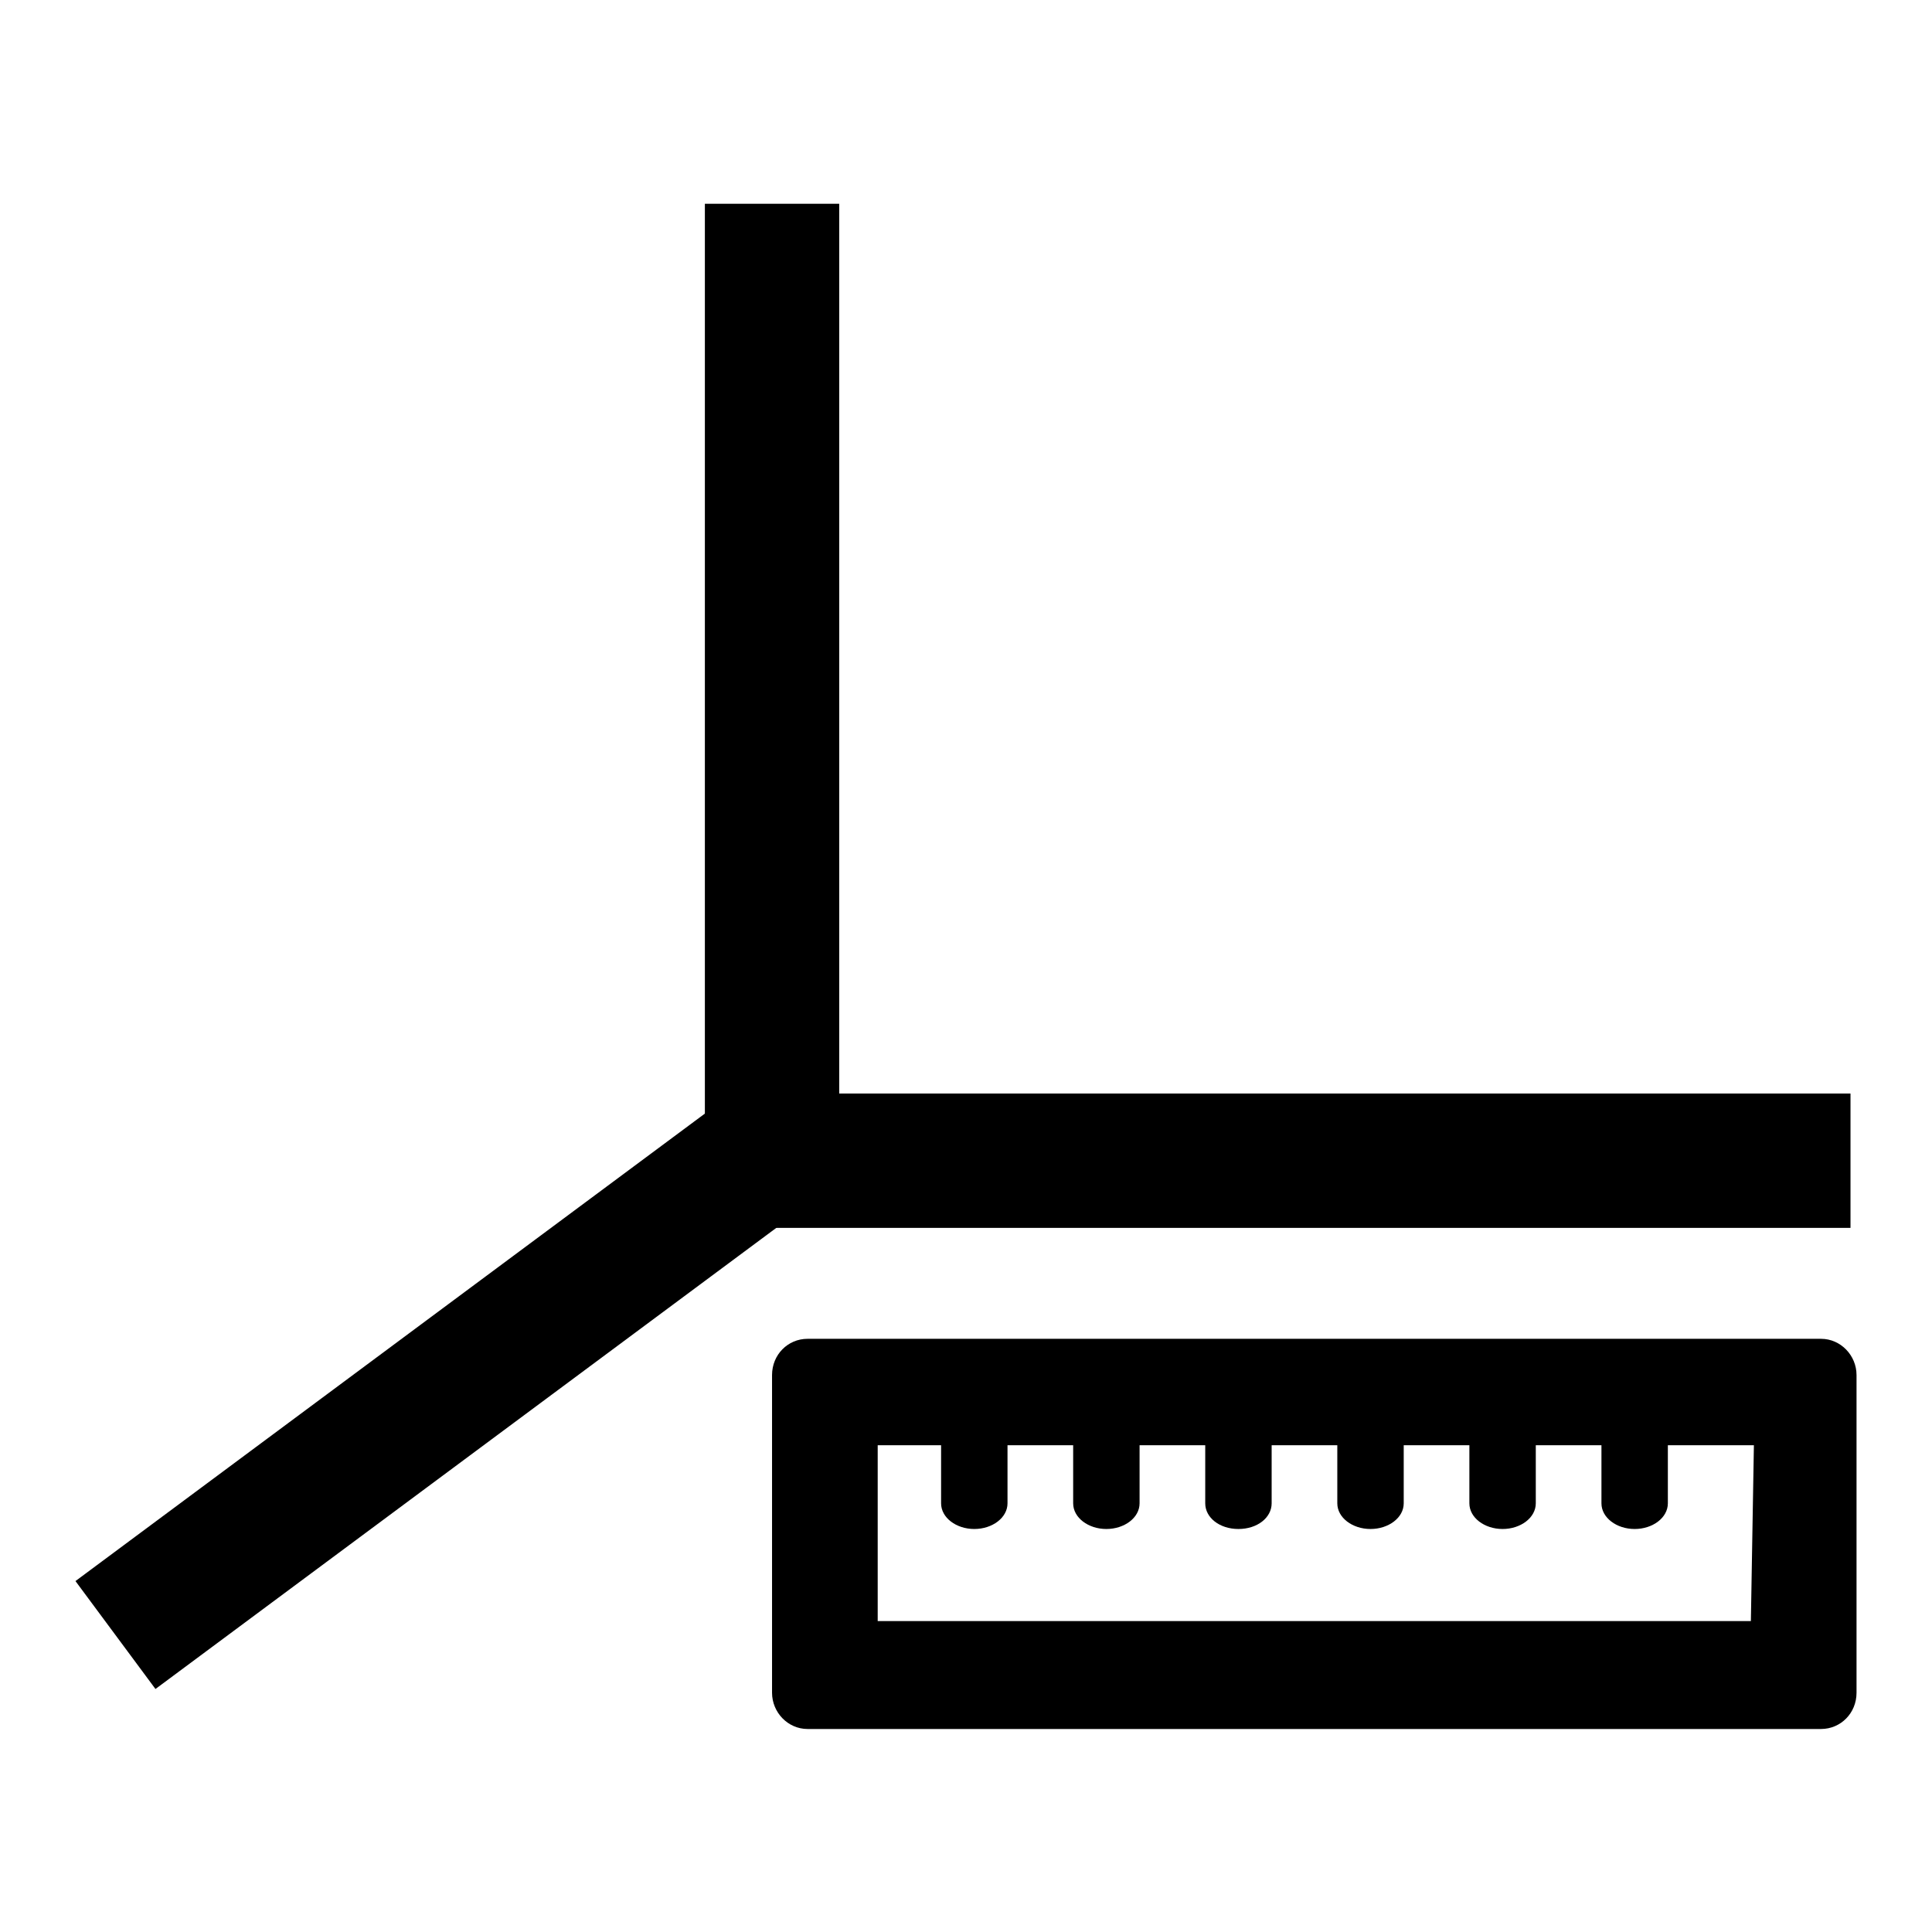
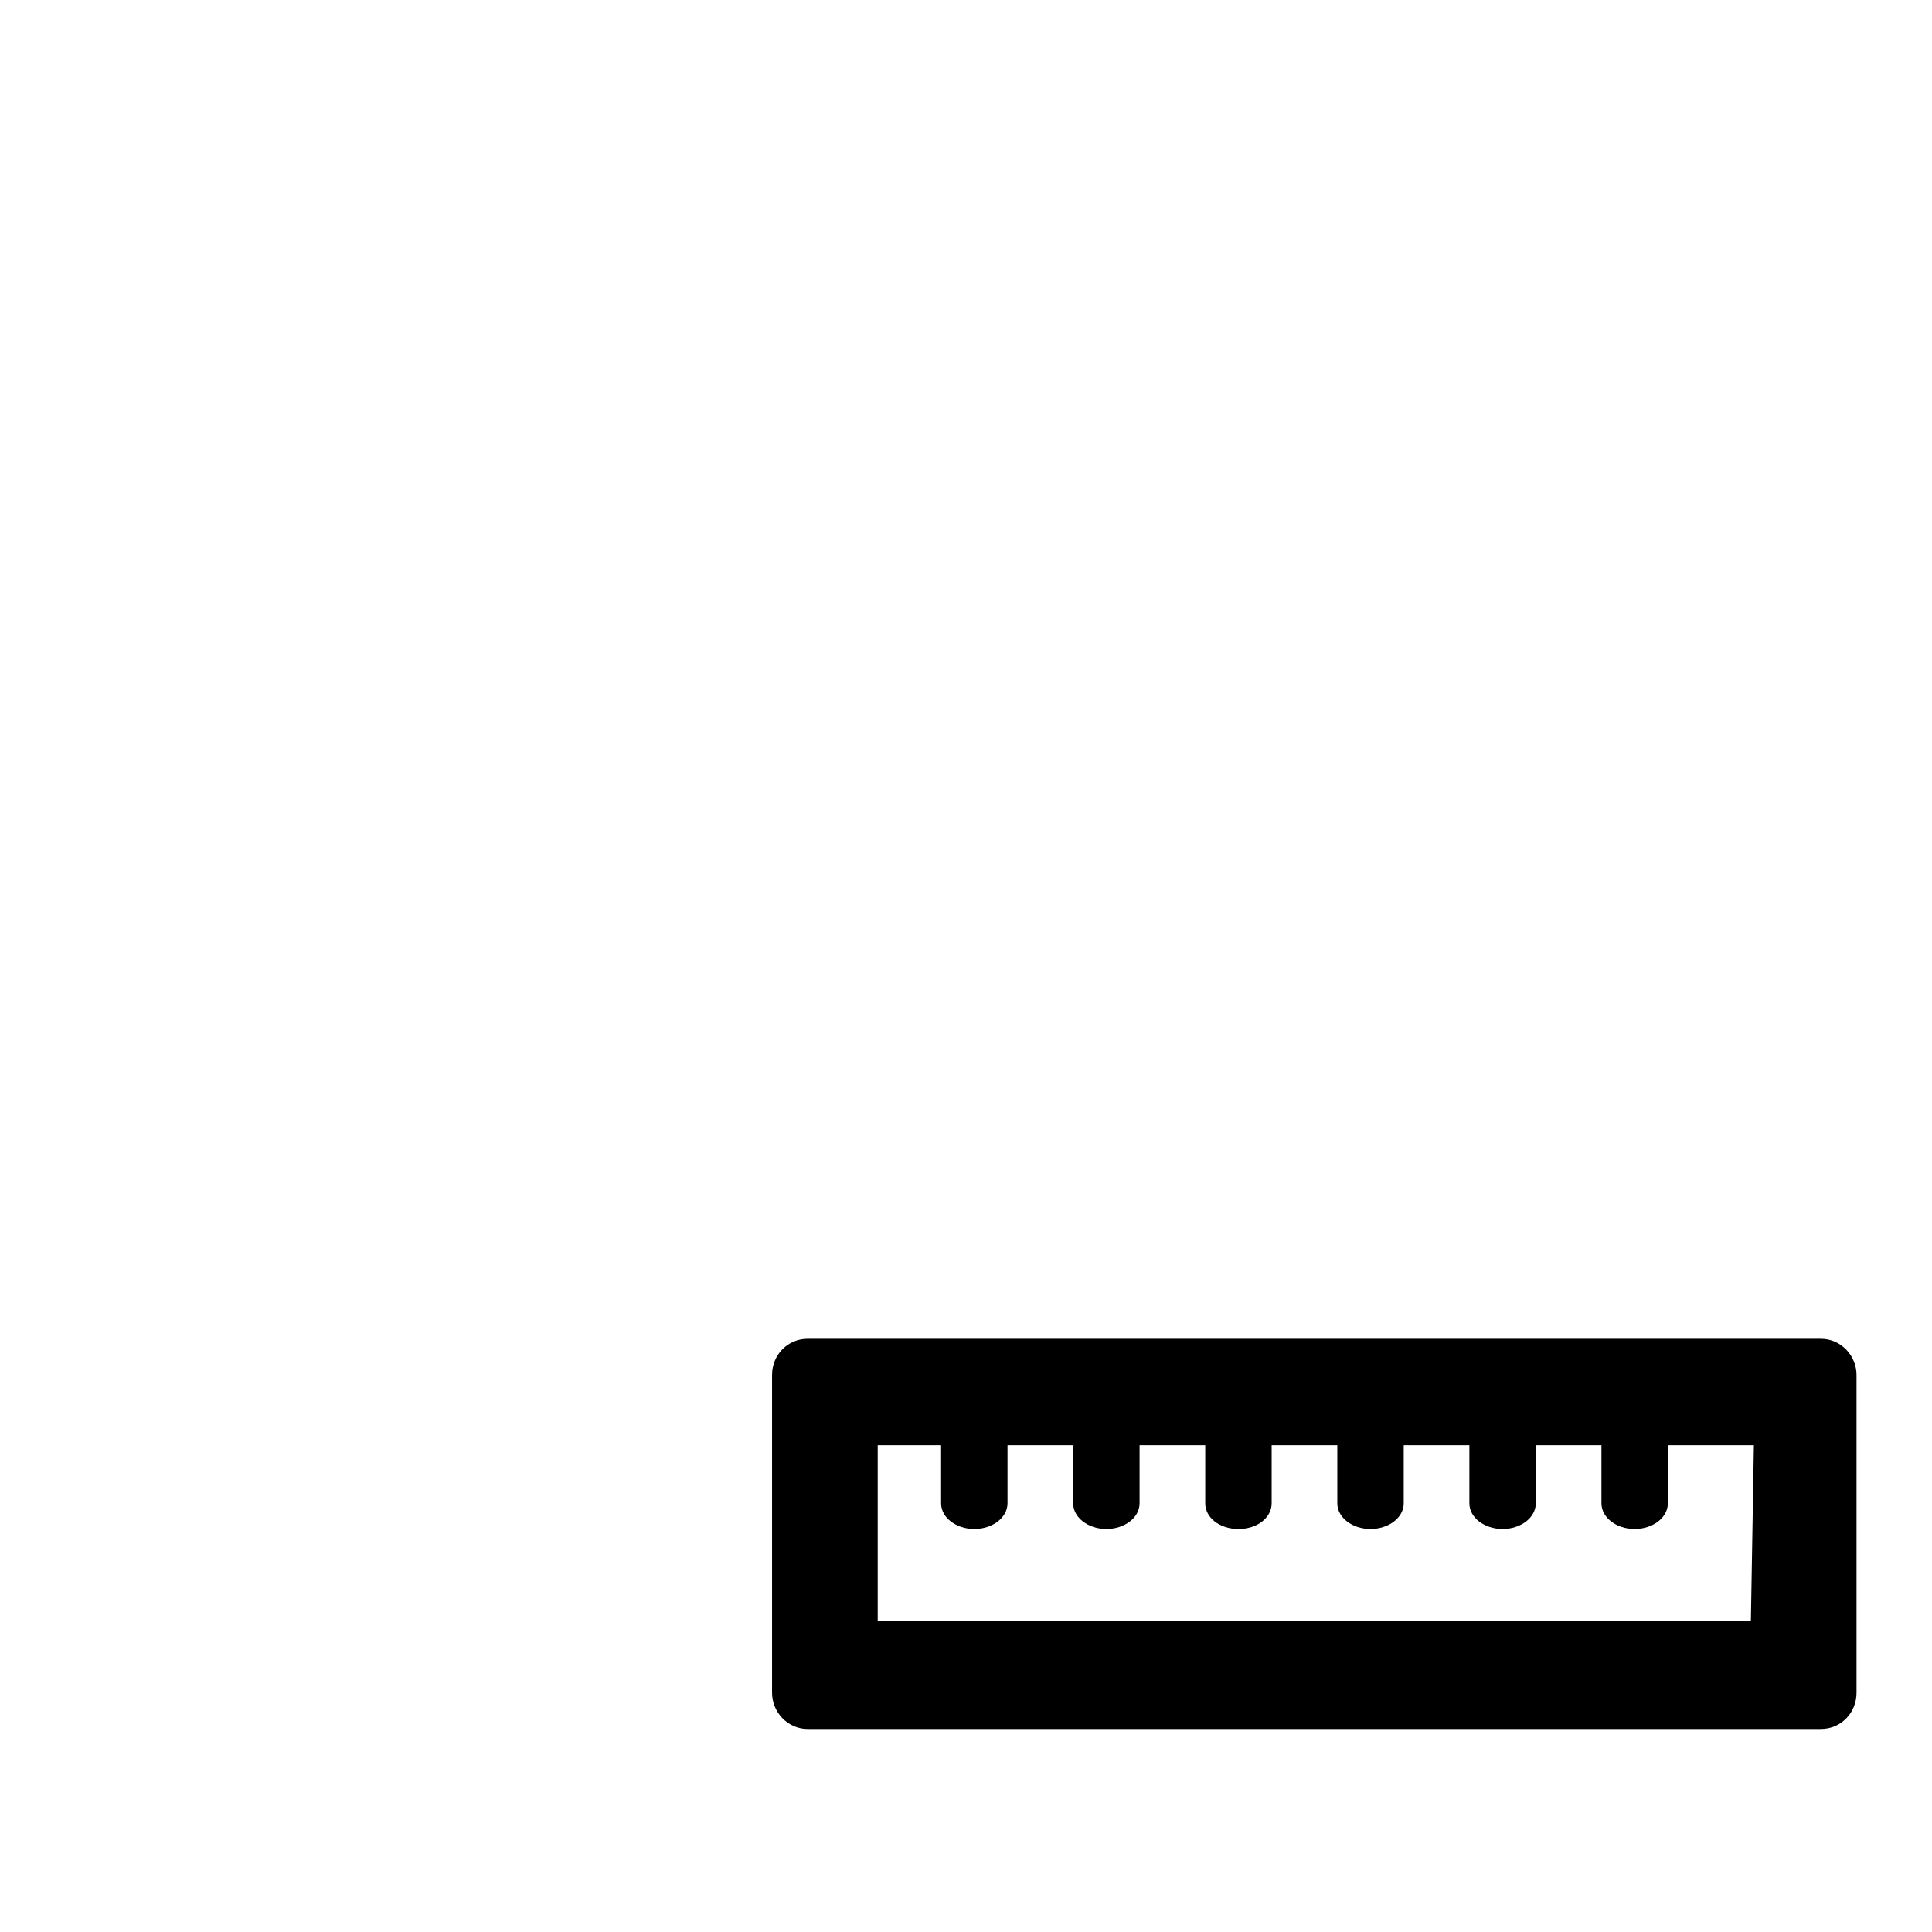
<svg xmlns="http://www.w3.org/2000/svg" version="1.1" x="0px" y="0px" viewBox="0 0 256 256" enable-background="new 0 0 256 256" xml:space="preserve">
  <g>
    <g>
      <path fill="#000000" d="M102.3,224.3c0,2.6,2.1,4.8,4.7,4.8h134.3c2.6,0,4.7-2.1,4.7-4.8v-42.1c0-2.6-2.1-4.8-4.7-4.8H107c-2.6,0-4.7,2.1-4.7,4.8V224.3L102.3,224.3z M232,214.8H116.3v-23.3h8.4v7.7c0,1.9,2,3.4,4.4,3.4c2.4,0,4.4-1.5,4.4-3.4v-7.7h8.7v7.7c0,1.9,2,3.4,4.4,3.4s4.4-1.5,4.4-3.4v-7.7h8.7v7.7c0,1.9,1.9,3.4,4.4,3.4s4.4-1.5,4.4-3.4v-7.7h8.7v7.7c0,1.9,2,3.4,4.4,3.4s4.4-1.5,4.4-3.4v-7.7h8.7v7.7c0,1.9,2,3.4,4.4,3.4s4.4-1.5,4.4-3.4v-7.7h8.7v7.7c0,1.9,2,3.4,4.4,3.4s4.4-1.5,4.4-3.4v-7.7h11.4L232,214.8L232,214.8z" />
-       <path fill="#000000" d="M93.4,27h17.8v135.6H93.4V27z" />
-       <path fill="#000000" d="M100.2,144.9h145v17.8h-145V144.9z" />
-       <path fill="#000000" d="M20.6,223.8L10,209.5l85.9-63.8l10.6,14.3L20.6,223.8L20.6,223.8z" />
    </g>
  </g>
</svg>